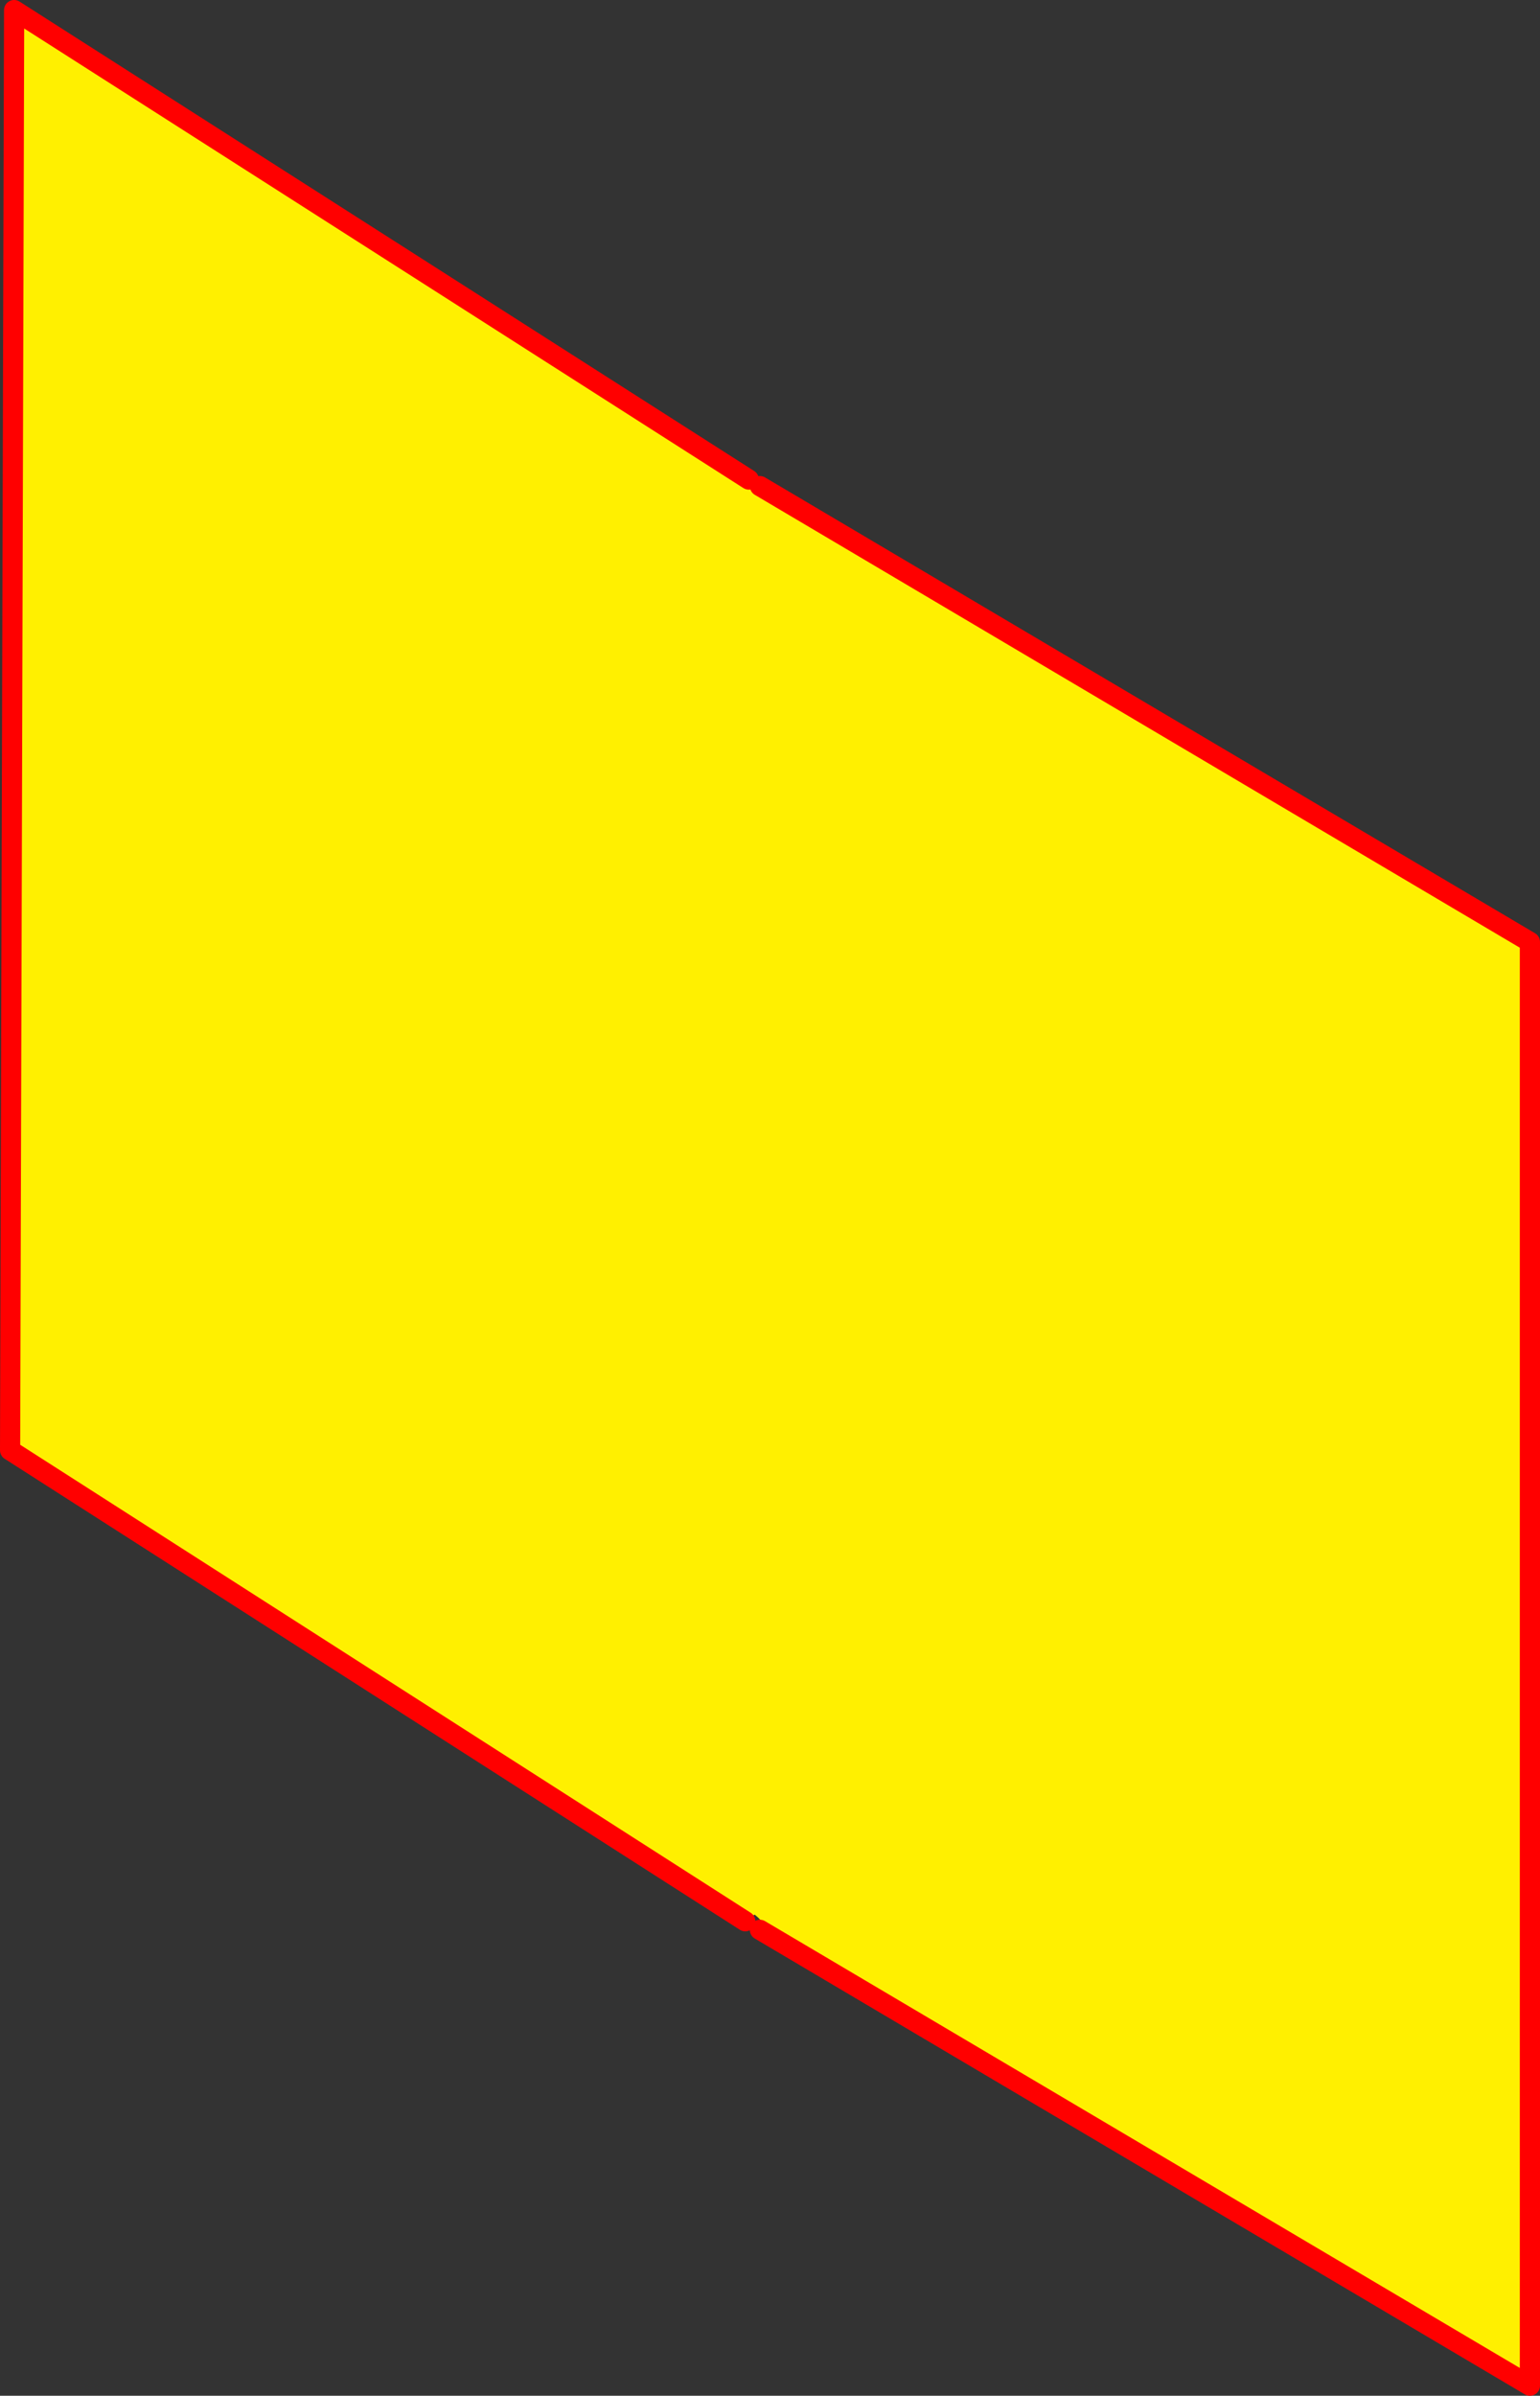
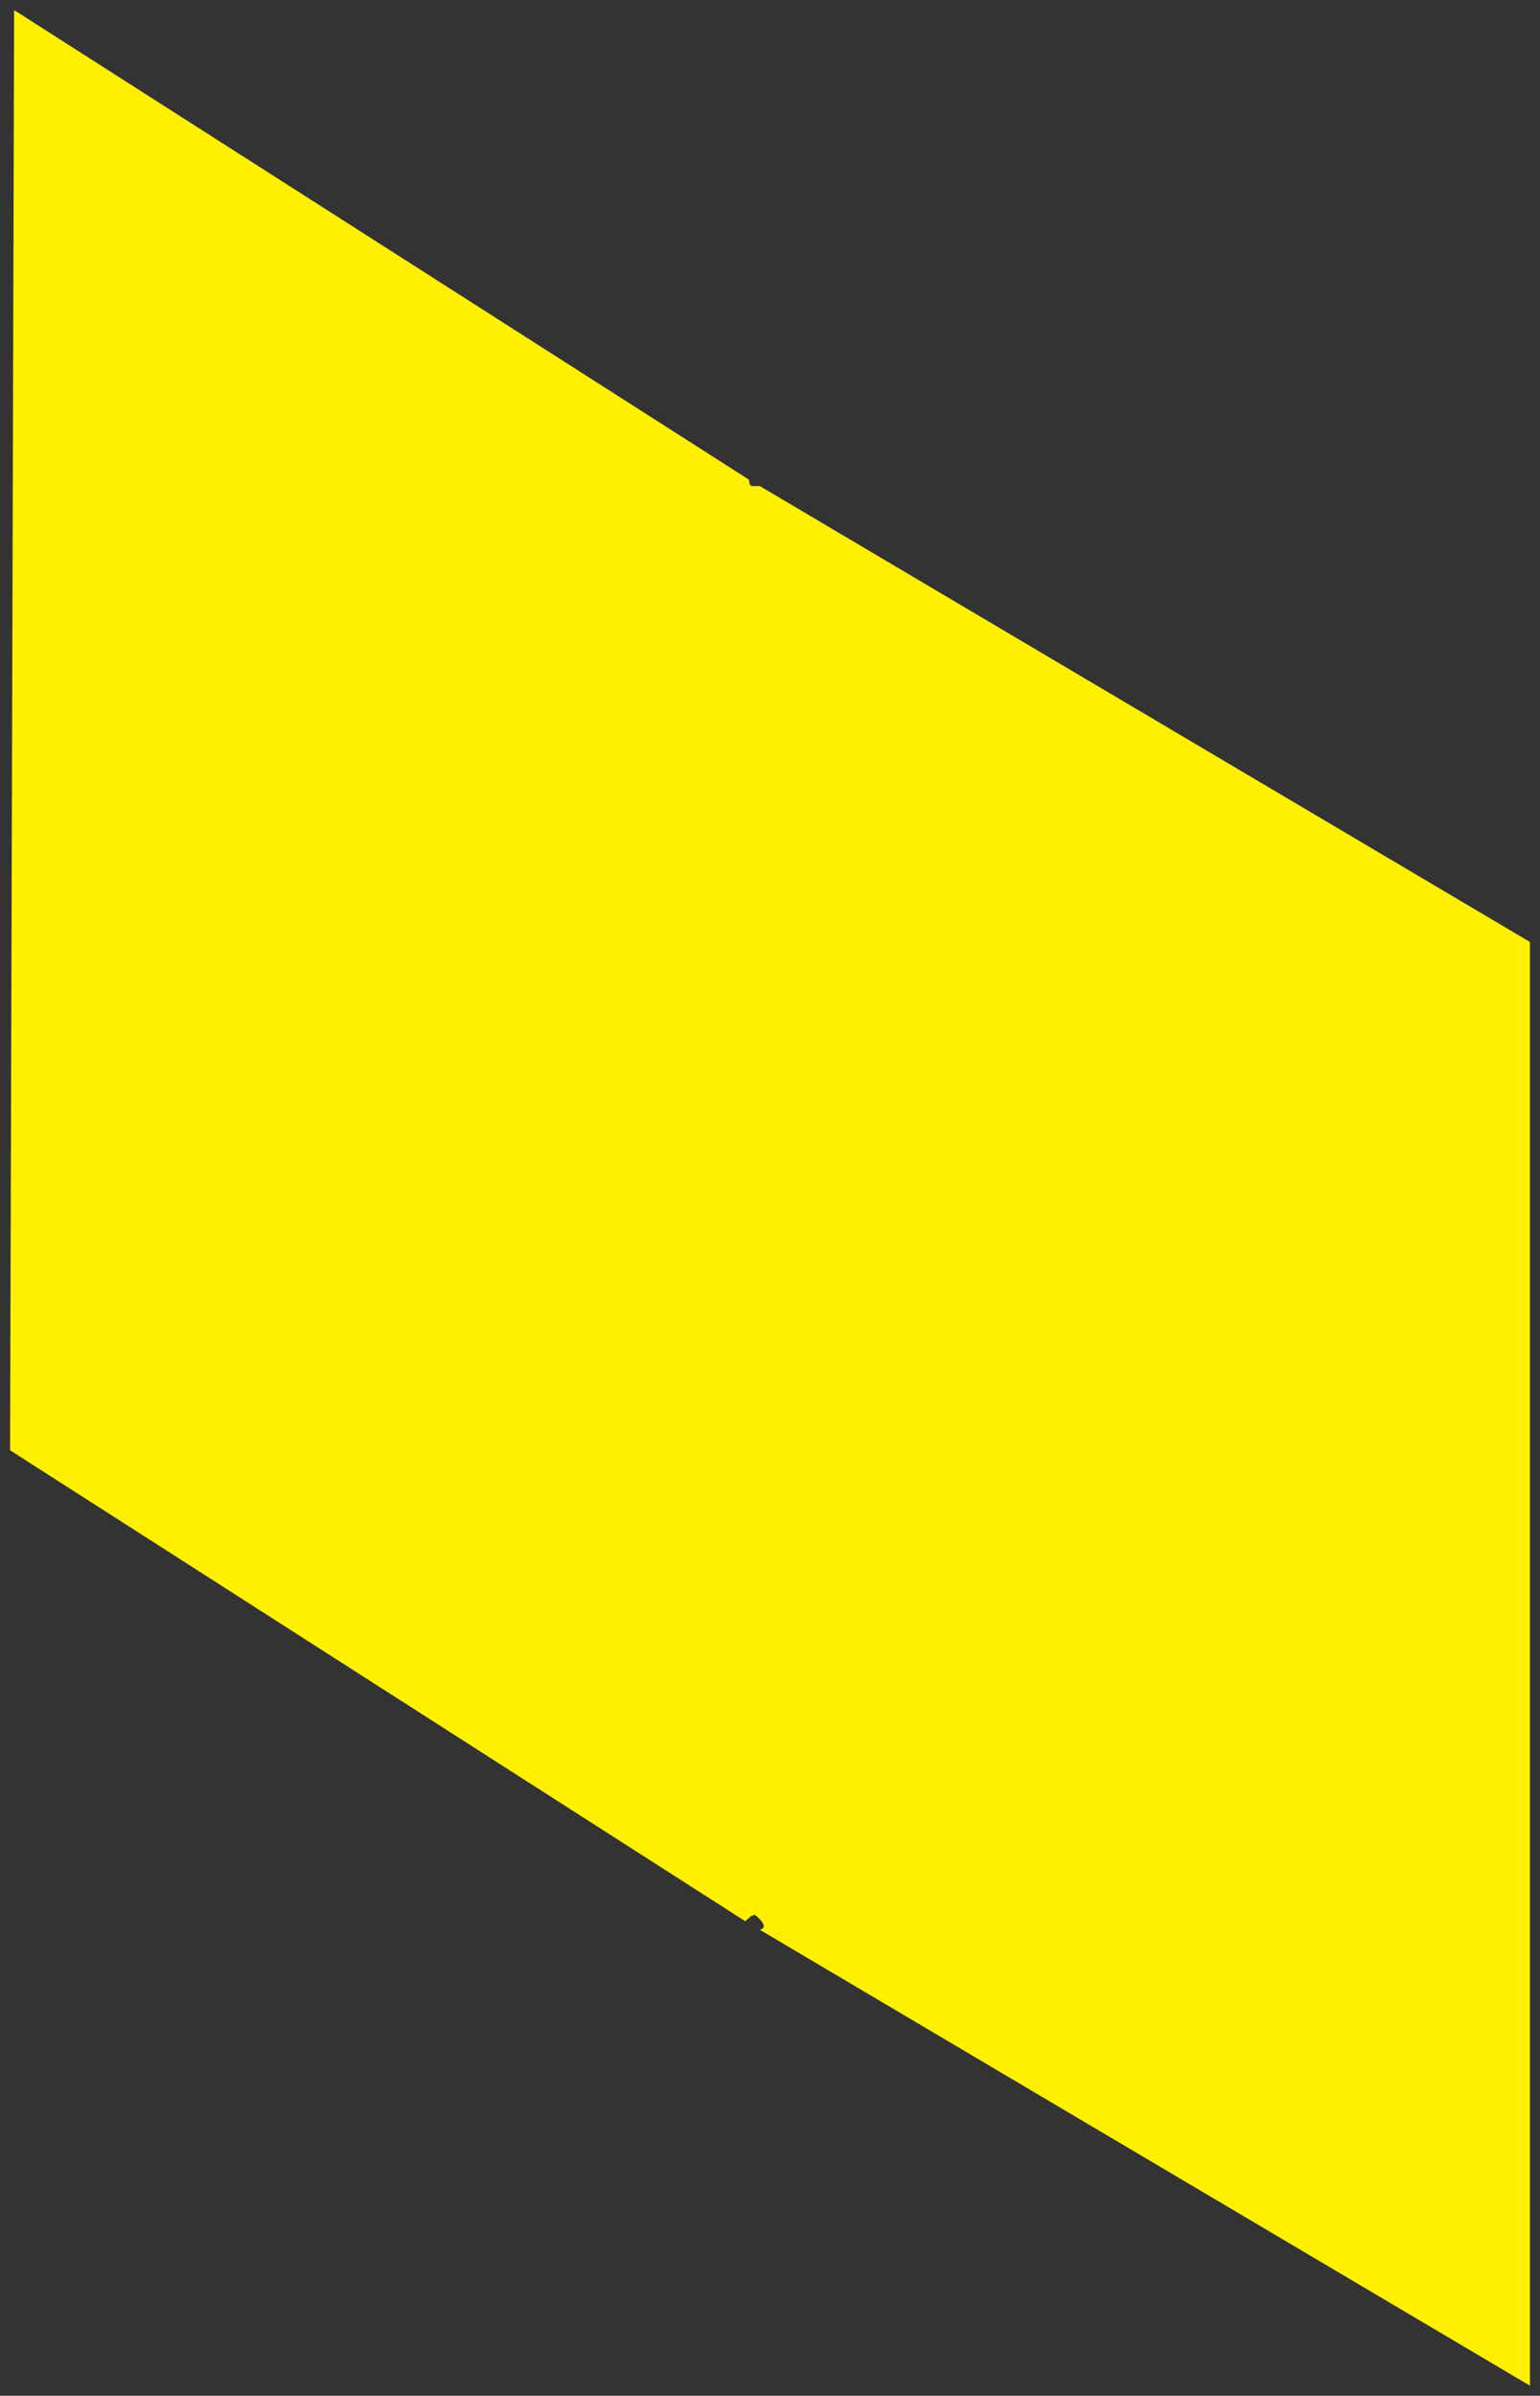
<svg xmlns="http://www.w3.org/2000/svg" height="237.3px" width="152.6px">
  <rect width="100%" height="100%" fill="#333333" stroke="none" />
  <g transform="matrix(1.0, 0.0, 0.0, 1.0, 72.9, 127.1)">
    <path d="M1.3 -79.6 L1.4 -79.1 Q1.55 -78.95 1.7 -78.95 L2.4 -78.95 78.7 -33.8 78.7 109.2 2.4 64.05 Q3.35 63.75 1.9 62.55 L1.5 62.7 0.95 63.2 -71.9 16.55 -71.5 -126.1 1.3 -79.6" fill="#fff000" fill-rule="evenodd" stroke="none" />
-     <path d="M1.3 -79.6 L-71.5 -126.1 -71.9 16.55 0.95 63.2 M2.4 64.05 L78.7 109.2 78.7 -33.8 2.4 -78.95" fill="none" stroke="#ff0000" stroke-linecap="round" stroke-linejoin="round" stroke-width="2.0" />
  </g>
</svg>